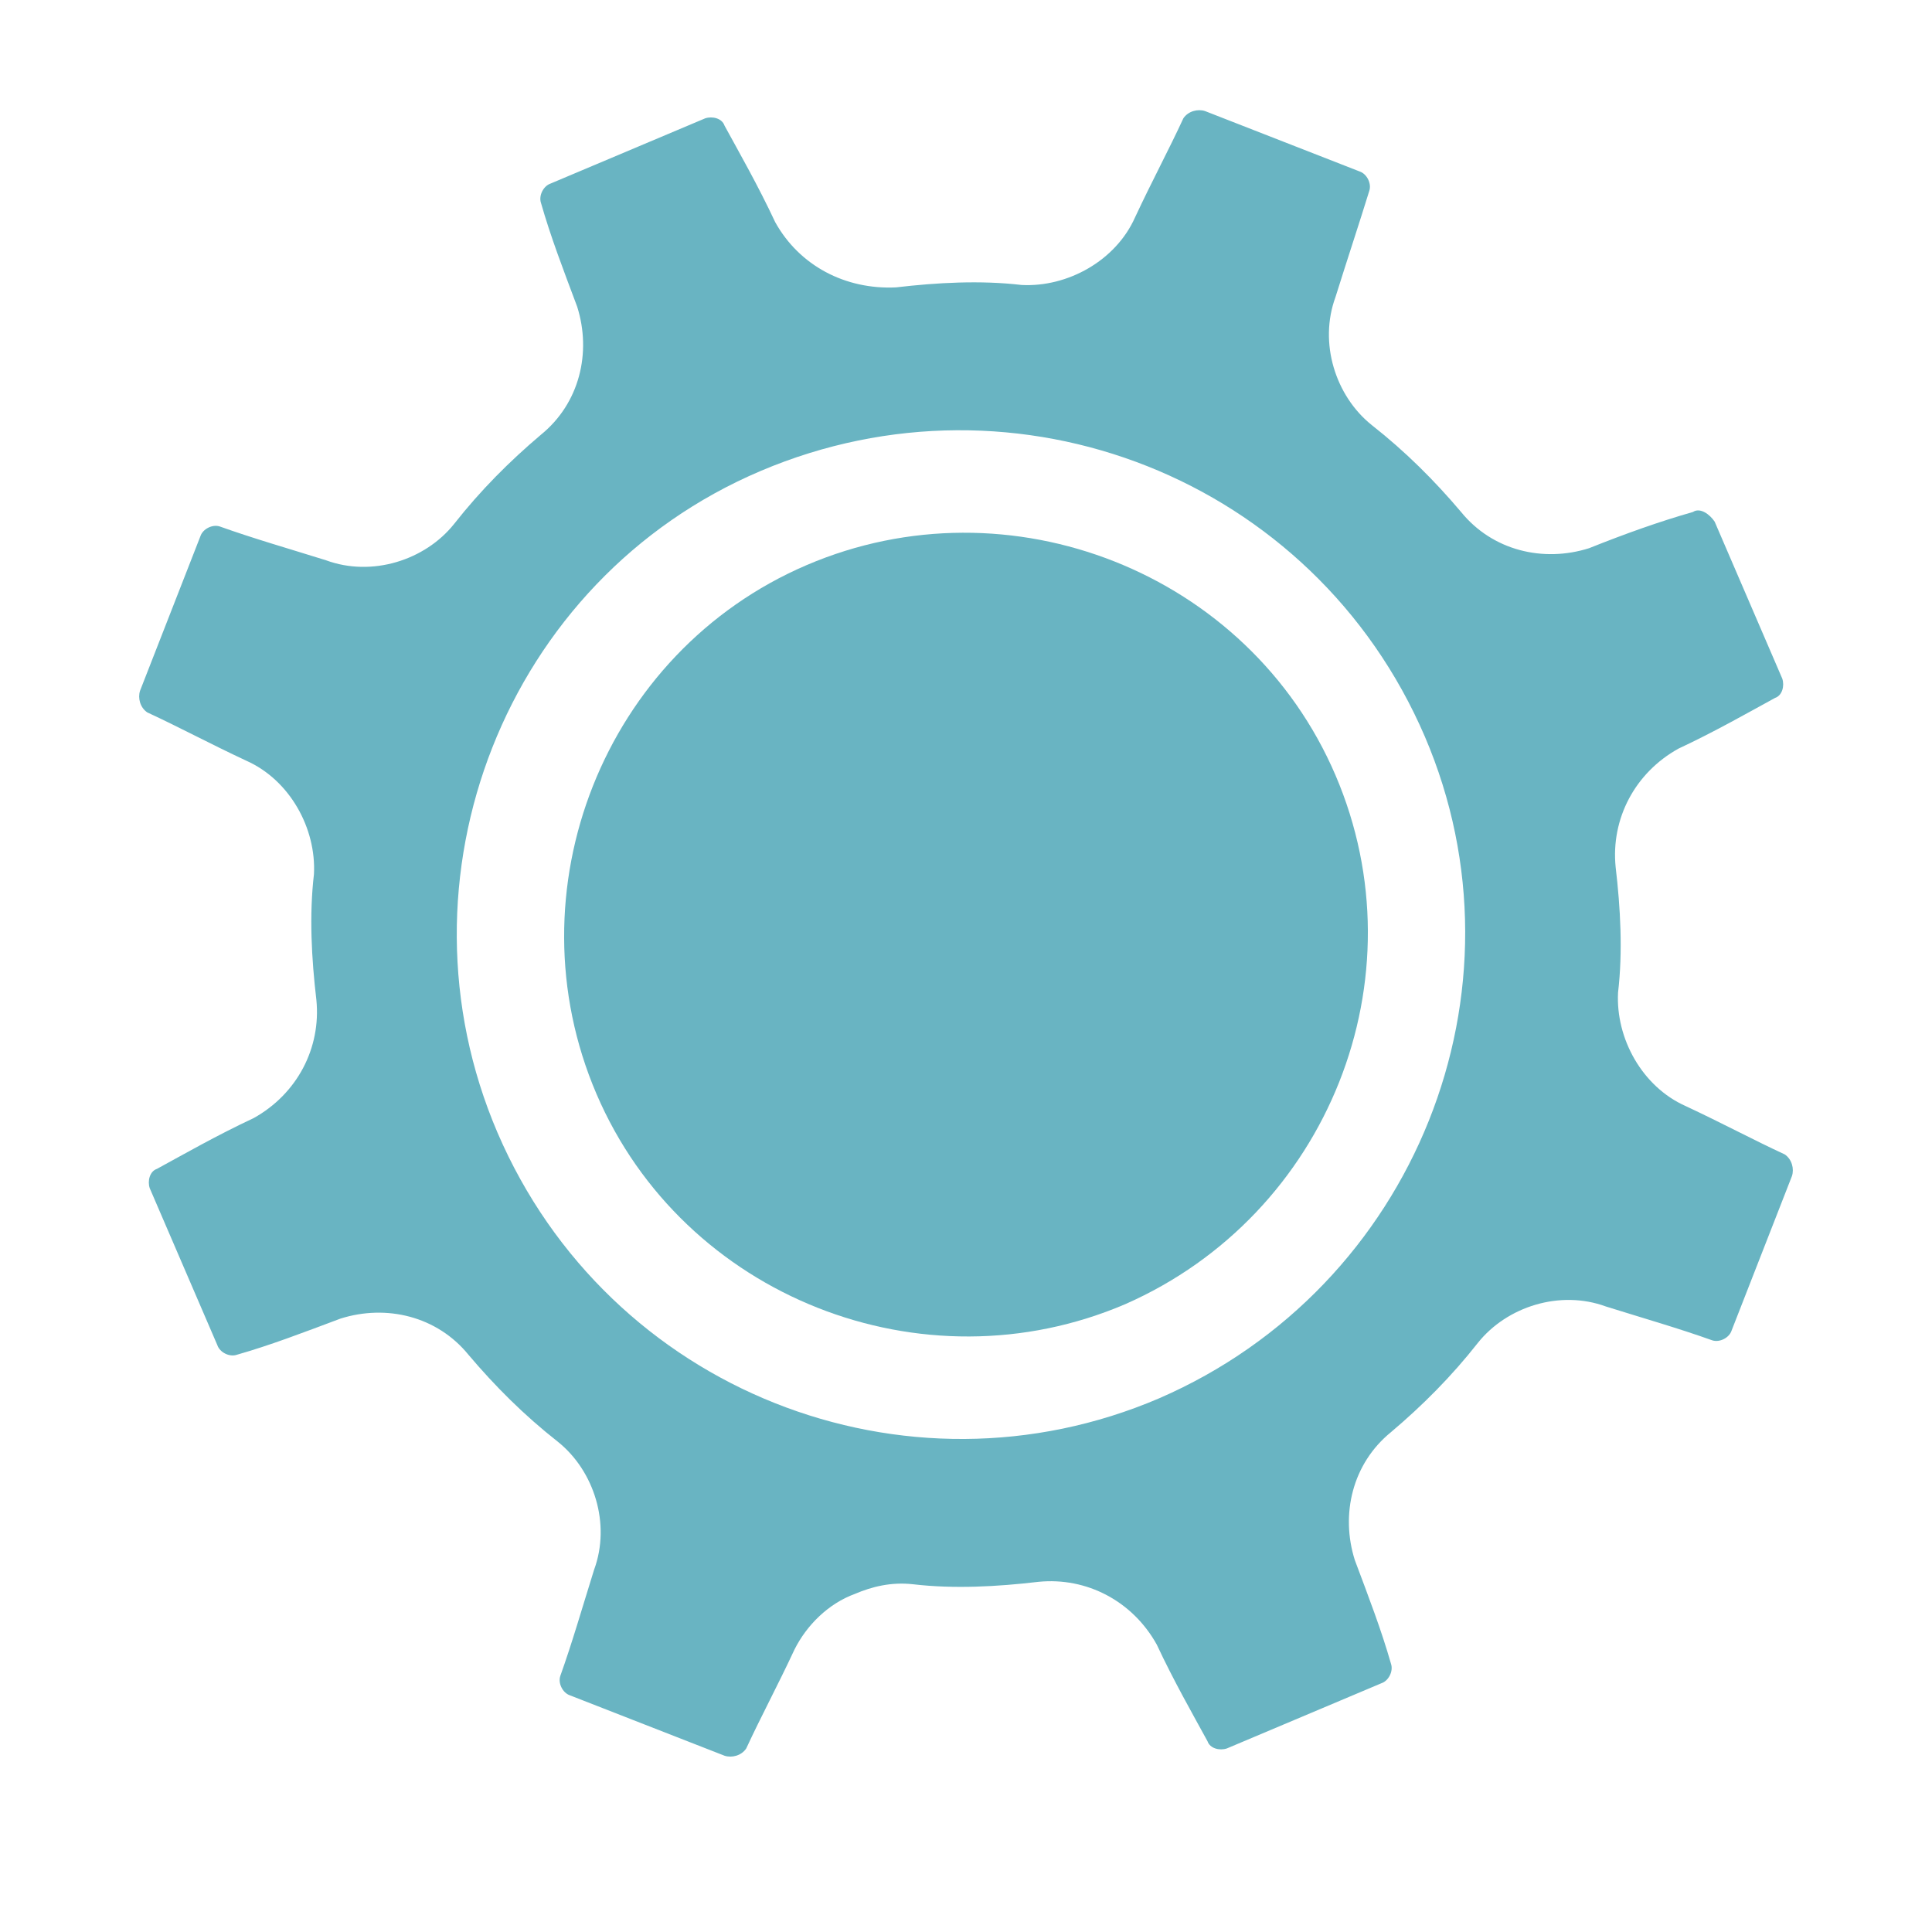
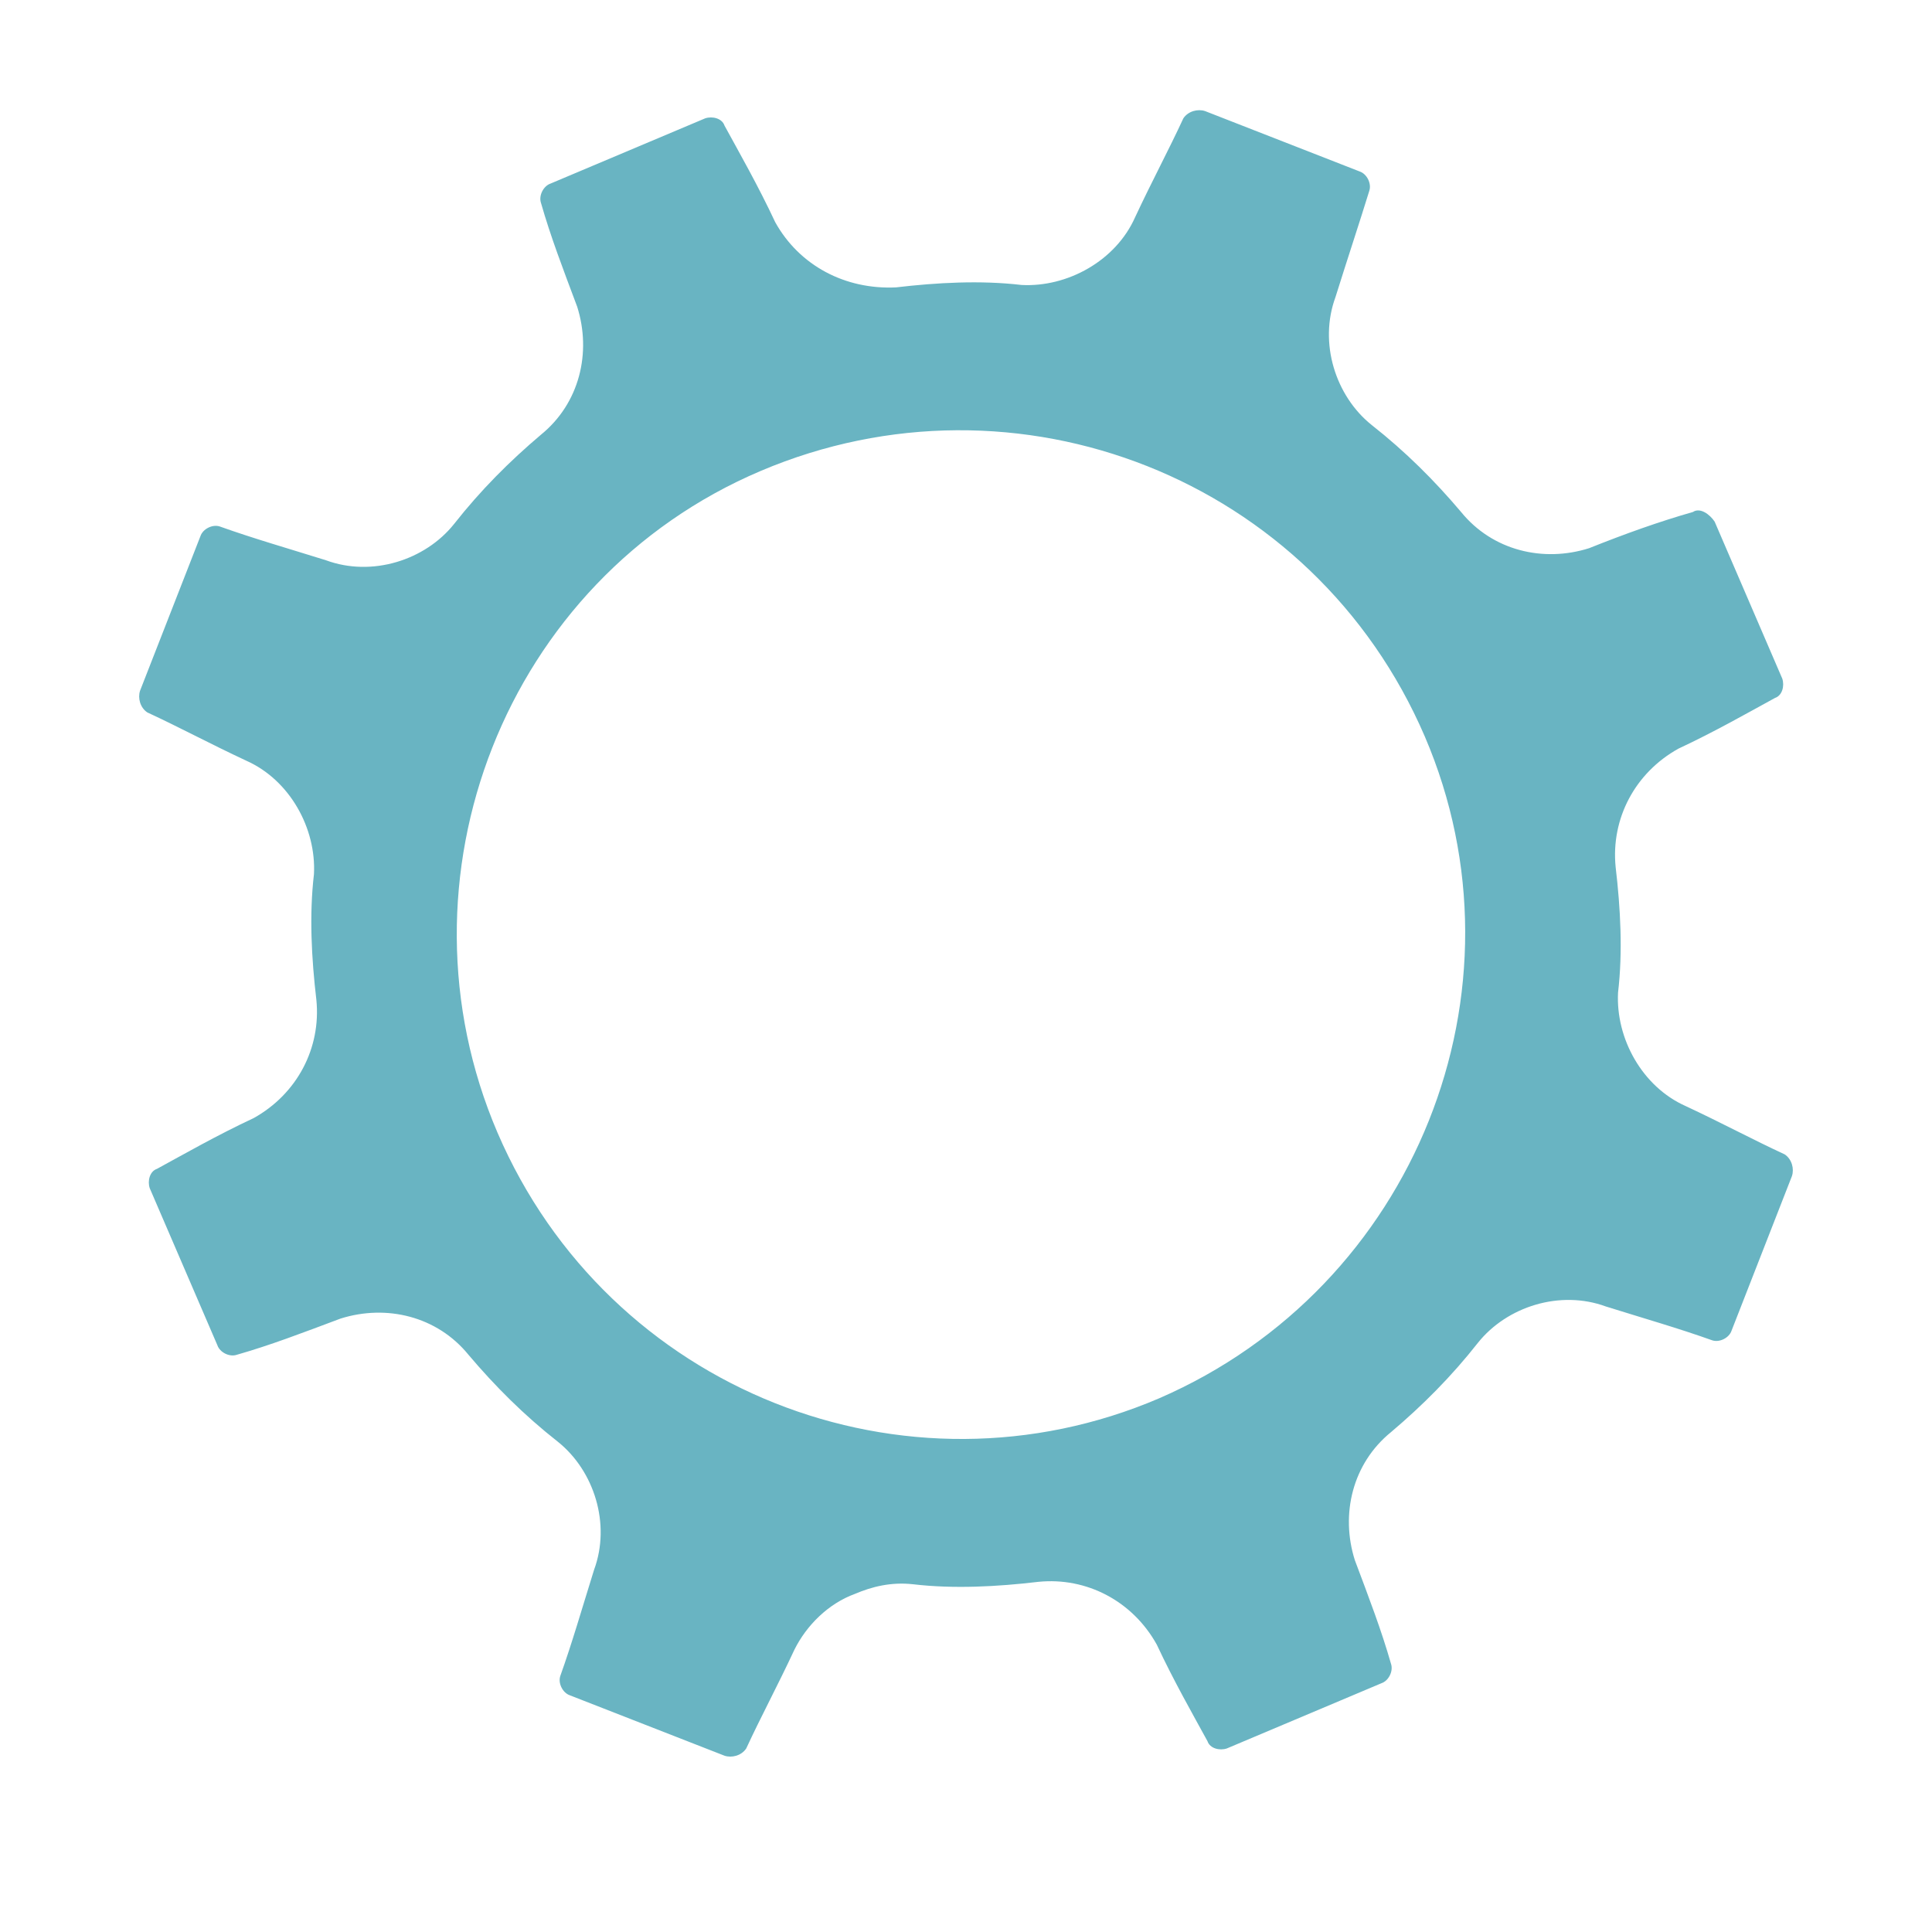
<svg xmlns="http://www.w3.org/2000/svg" version="1.1" id="Слой_1" x="0px" y="0px" viewBox="0 0 80 80" enable-background="new 0 0 80 80" xml:space="preserve">
-   <path fill="#69B4C2" d="M55.3,32.1c-3.6-8.4-13.5-12.3-21.9-8.7s-12.3,13.5-8.7,21.9S38.2,57.6,46.6,54C55,50.3,58.9,40.5,55.3,32.1  " />
  <path fill="#69B4C2" d="M20.6,46.9C16.1,36.4,20.9,24,31.5,19.5s22.9,0.3,27.5,11c4.5,10.5-0.4,22.8-11,27.4  C37.5,62.4,25.2,57.6,20.6,46.9 M32.1,9.2c-0.7-1.5-1.5-2.9-2.1-4c-0.1-0.3-0.5-0.4-0.8-0.3l-6.4,2.7c-0.3,0.1-0.5,0.5-0.4,0.8  c0.4,1.4,0.9,2.7,1.5,4.3c0.6,1.9,0.1,4-1.5,5.3c-1.3,1.1-2.5,2.3-3.6,3.7c-1.2,1.5-3.4,2.2-5.3,1.5c-1.6-0.5-3-0.9-4.4-1.4  c-0.3-0.1-0.7,0.1-0.8,0.4l-2.5,6.4c-0.1,0.3,0,0.7,0.3,0.9c1.3,0.6,2.6,1.3,4.1,2c1.8,0.8,2.9,2.8,2.8,4.7  c-0.2,1.7-0.1,3.5,0.1,5.2c0.2,2-0.8,3.9-2.6,4.9c-1.5,0.7-2.9,1.5-4,2.1c-0.3,0.1-0.4,0.5-0.3,0.8L9,55.7c0.1,0.3,0.5,0.5,0.8,0.4  c1.4-0.4,2.7-0.9,4.3-1.5c1.9-0.6,4-0.1,5.3,1.5c1.1,1.3,2.3,2.5,3.7,3.6c1.5,1.2,2.2,3.4,1.5,5.3c-0.5,1.6-0.9,3-1.4,4.4  c-0.1,0.3,0.1,0.7,0.4,0.8l6.4,2.5c0.3,0.1,0.7,0,0.9-0.3c0.6-1.3,1.3-2.6,2-4.1c0.5-1,1.4-1.9,2.5-2.3c0.7-0.3,1.5-0.5,2.4-0.4  c1.7,0.2,3.5,0.1,5.2-0.1c2-0.2,3.9,0.8,4.9,2.6c0.7,1.5,1.5,2.9,2.1,4c0.1,0.3,0.5,0.4,0.8,0.3l6.4-2.7c0.3-0.1,0.5-0.5,0.4-0.8  c-0.4-1.4-0.9-2.7-1.5-4.3c-0.6-1.9-0.1-4,1.5-5.3c1.3-1.1,2.5-2.3,3.6-3.7c1.2-1.5,3.4-2.2,5.3-1.5c1.6,0.5,3,0.9,4.4,1.4  c0.3,0.1,0.7-0.1,0.8-0.4l2.5-6.4c0.1-0.3,0-0.7-0.3-0.9c-1.3-0.6-2.6-1.3-4.1-2C68,45,66.9,43,67,41.1c0.2-1.7,0.1-3.5-0.1-5.2  c-0.2-2,0.8-3.9,2.6-4.9c1.5-0.7,2.9-1.5,4-2.1c0.3-0.1,0.4-0.5,0.3-0.8L71,21.6c-0.2-0.3-0.6-0.6-0.9-0.4c-1.4,0.4-2.8,0.9-4.3,1.5  c-1.9,0.6-4,0.1-5.3-1.5c-1.1-1.3-2.3-2.5-3.7-3.6c-1.5-1.2-2.2-3.4-1.5-5.3c0.5-1.6,1-3.1,1.4-4.4c0.1-0.3-0.1-0.7-0.4-0.8  l-6.4-2.5c-0.3-0.1-0.7,0-0.9,0.3c-0.6,1.3-1.3,2.6-2,4.1c-0.8,1.8-2.8,2.9-4.7,2.8c-1.7-0.2-3.5-0.1-5.2,0.1  C35,12,33.1,11,32.1,9.2z" />
</svg>